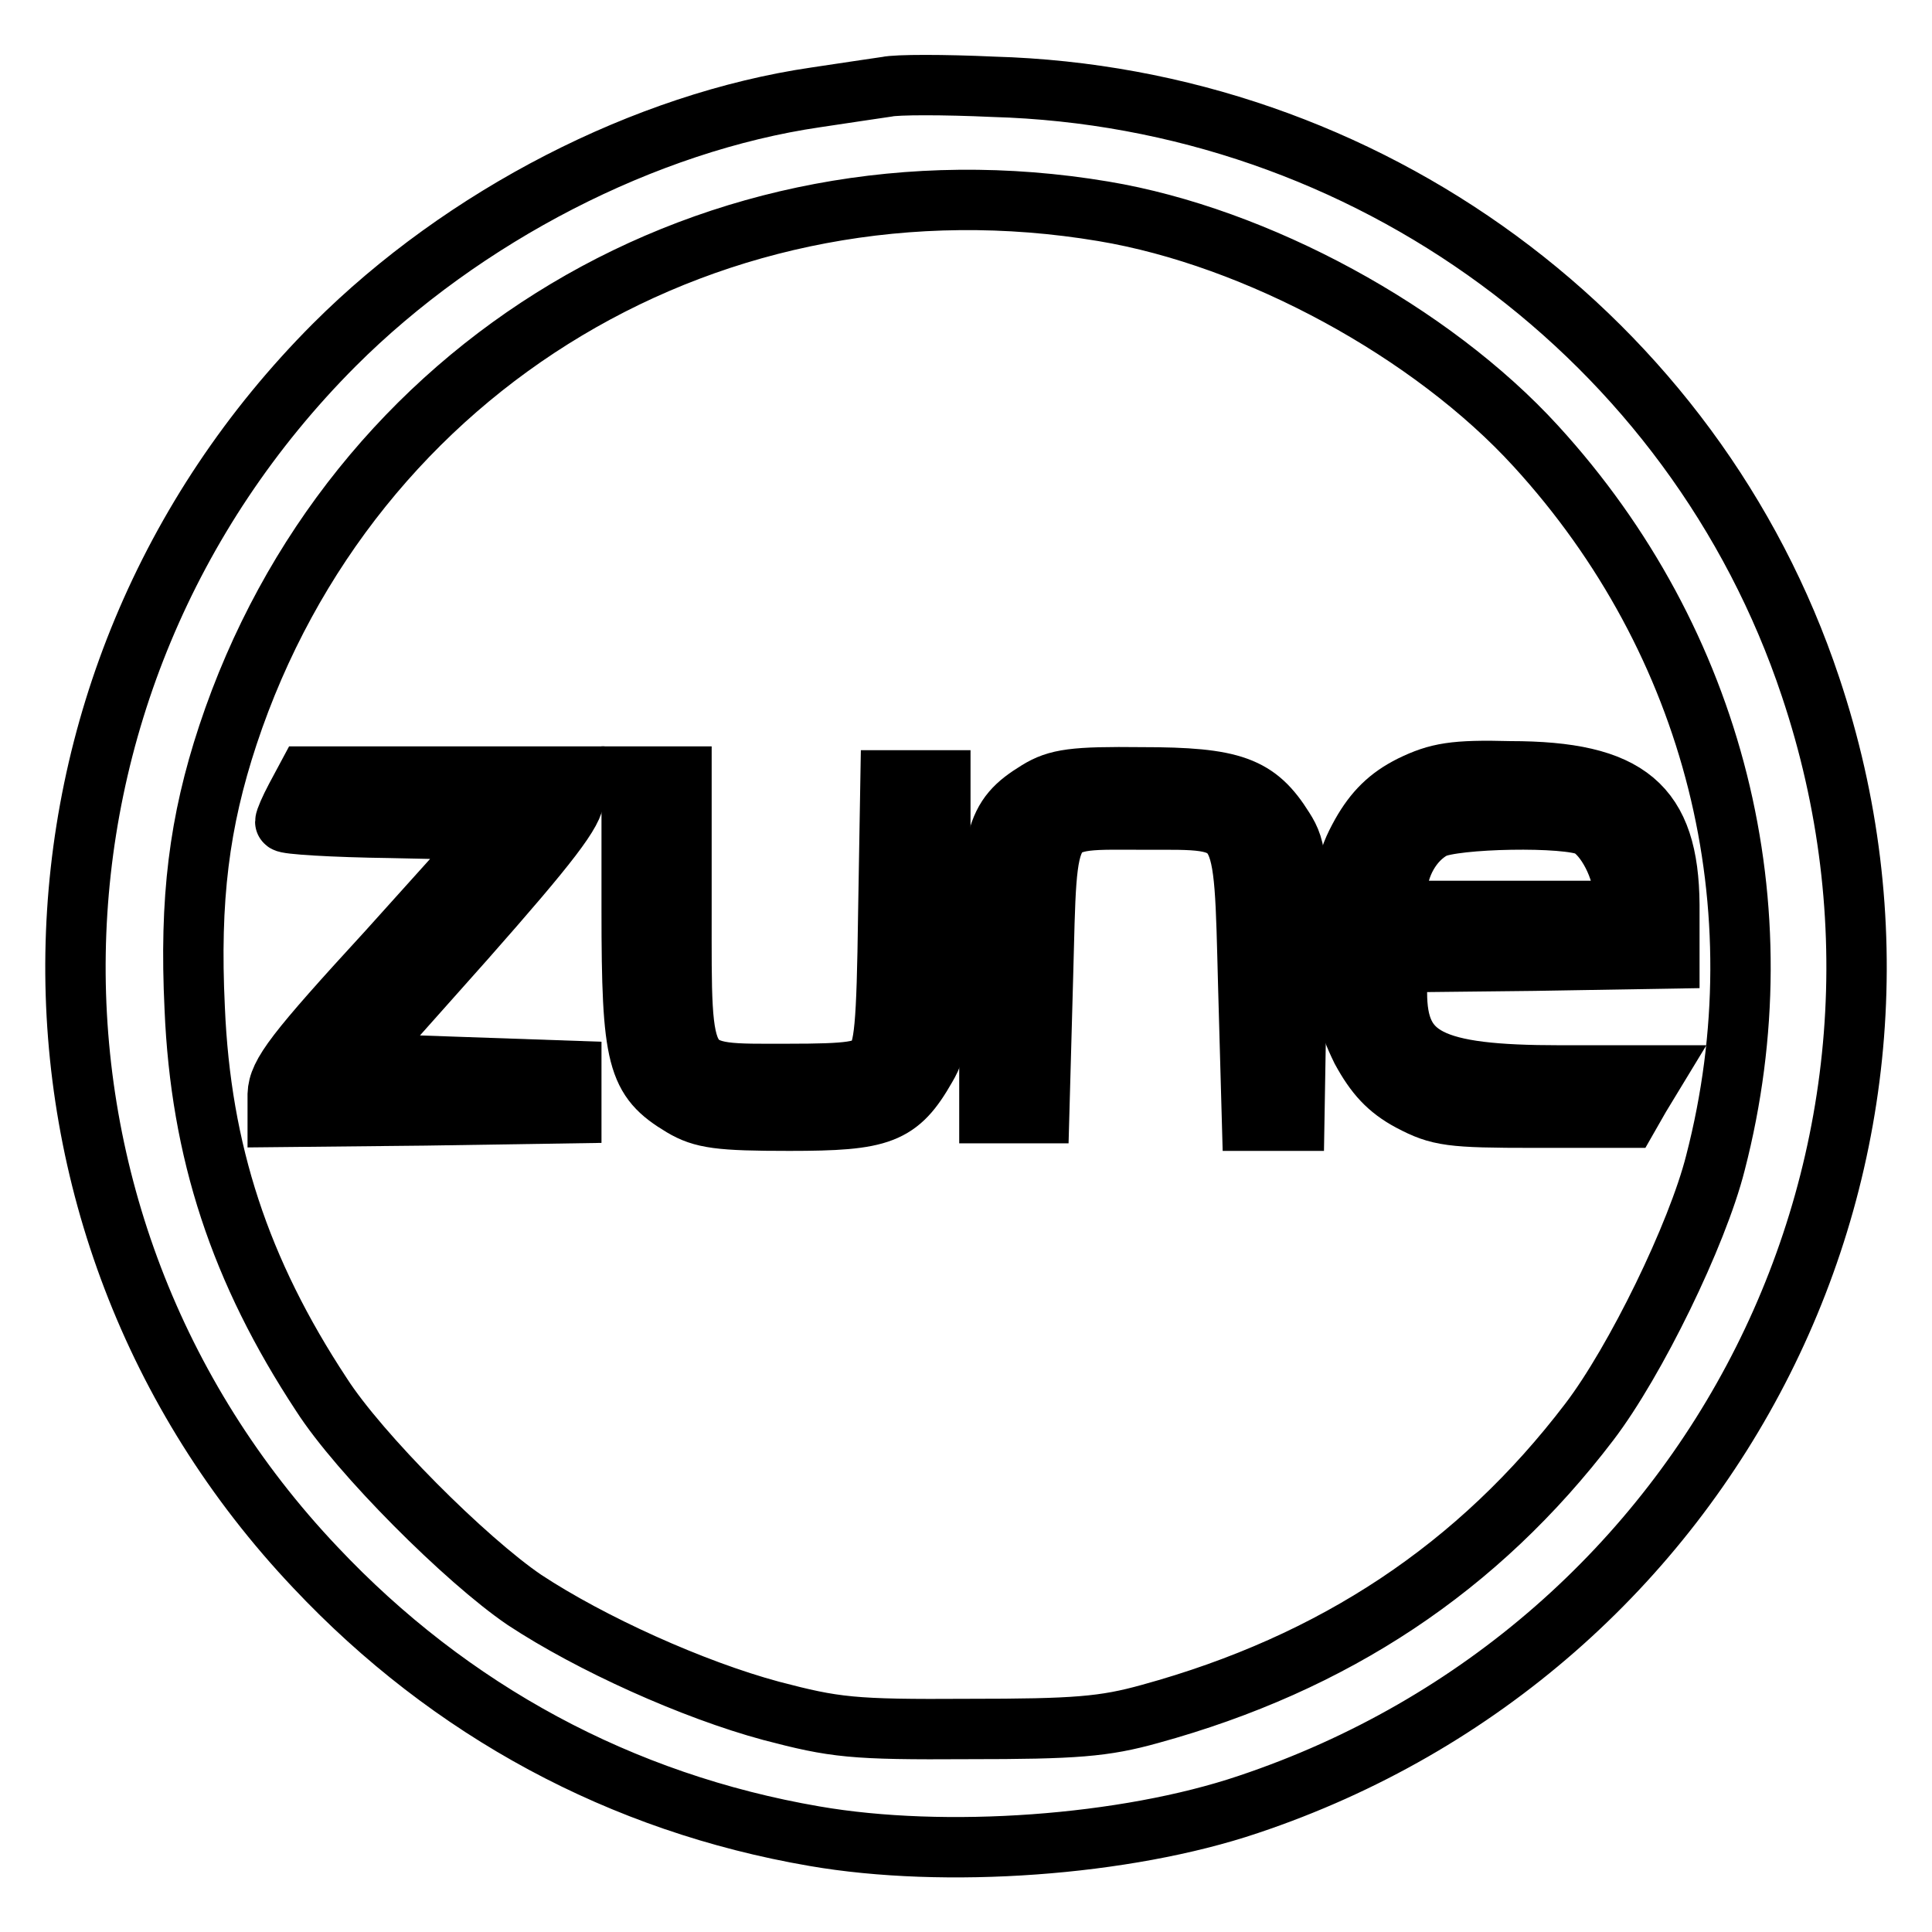
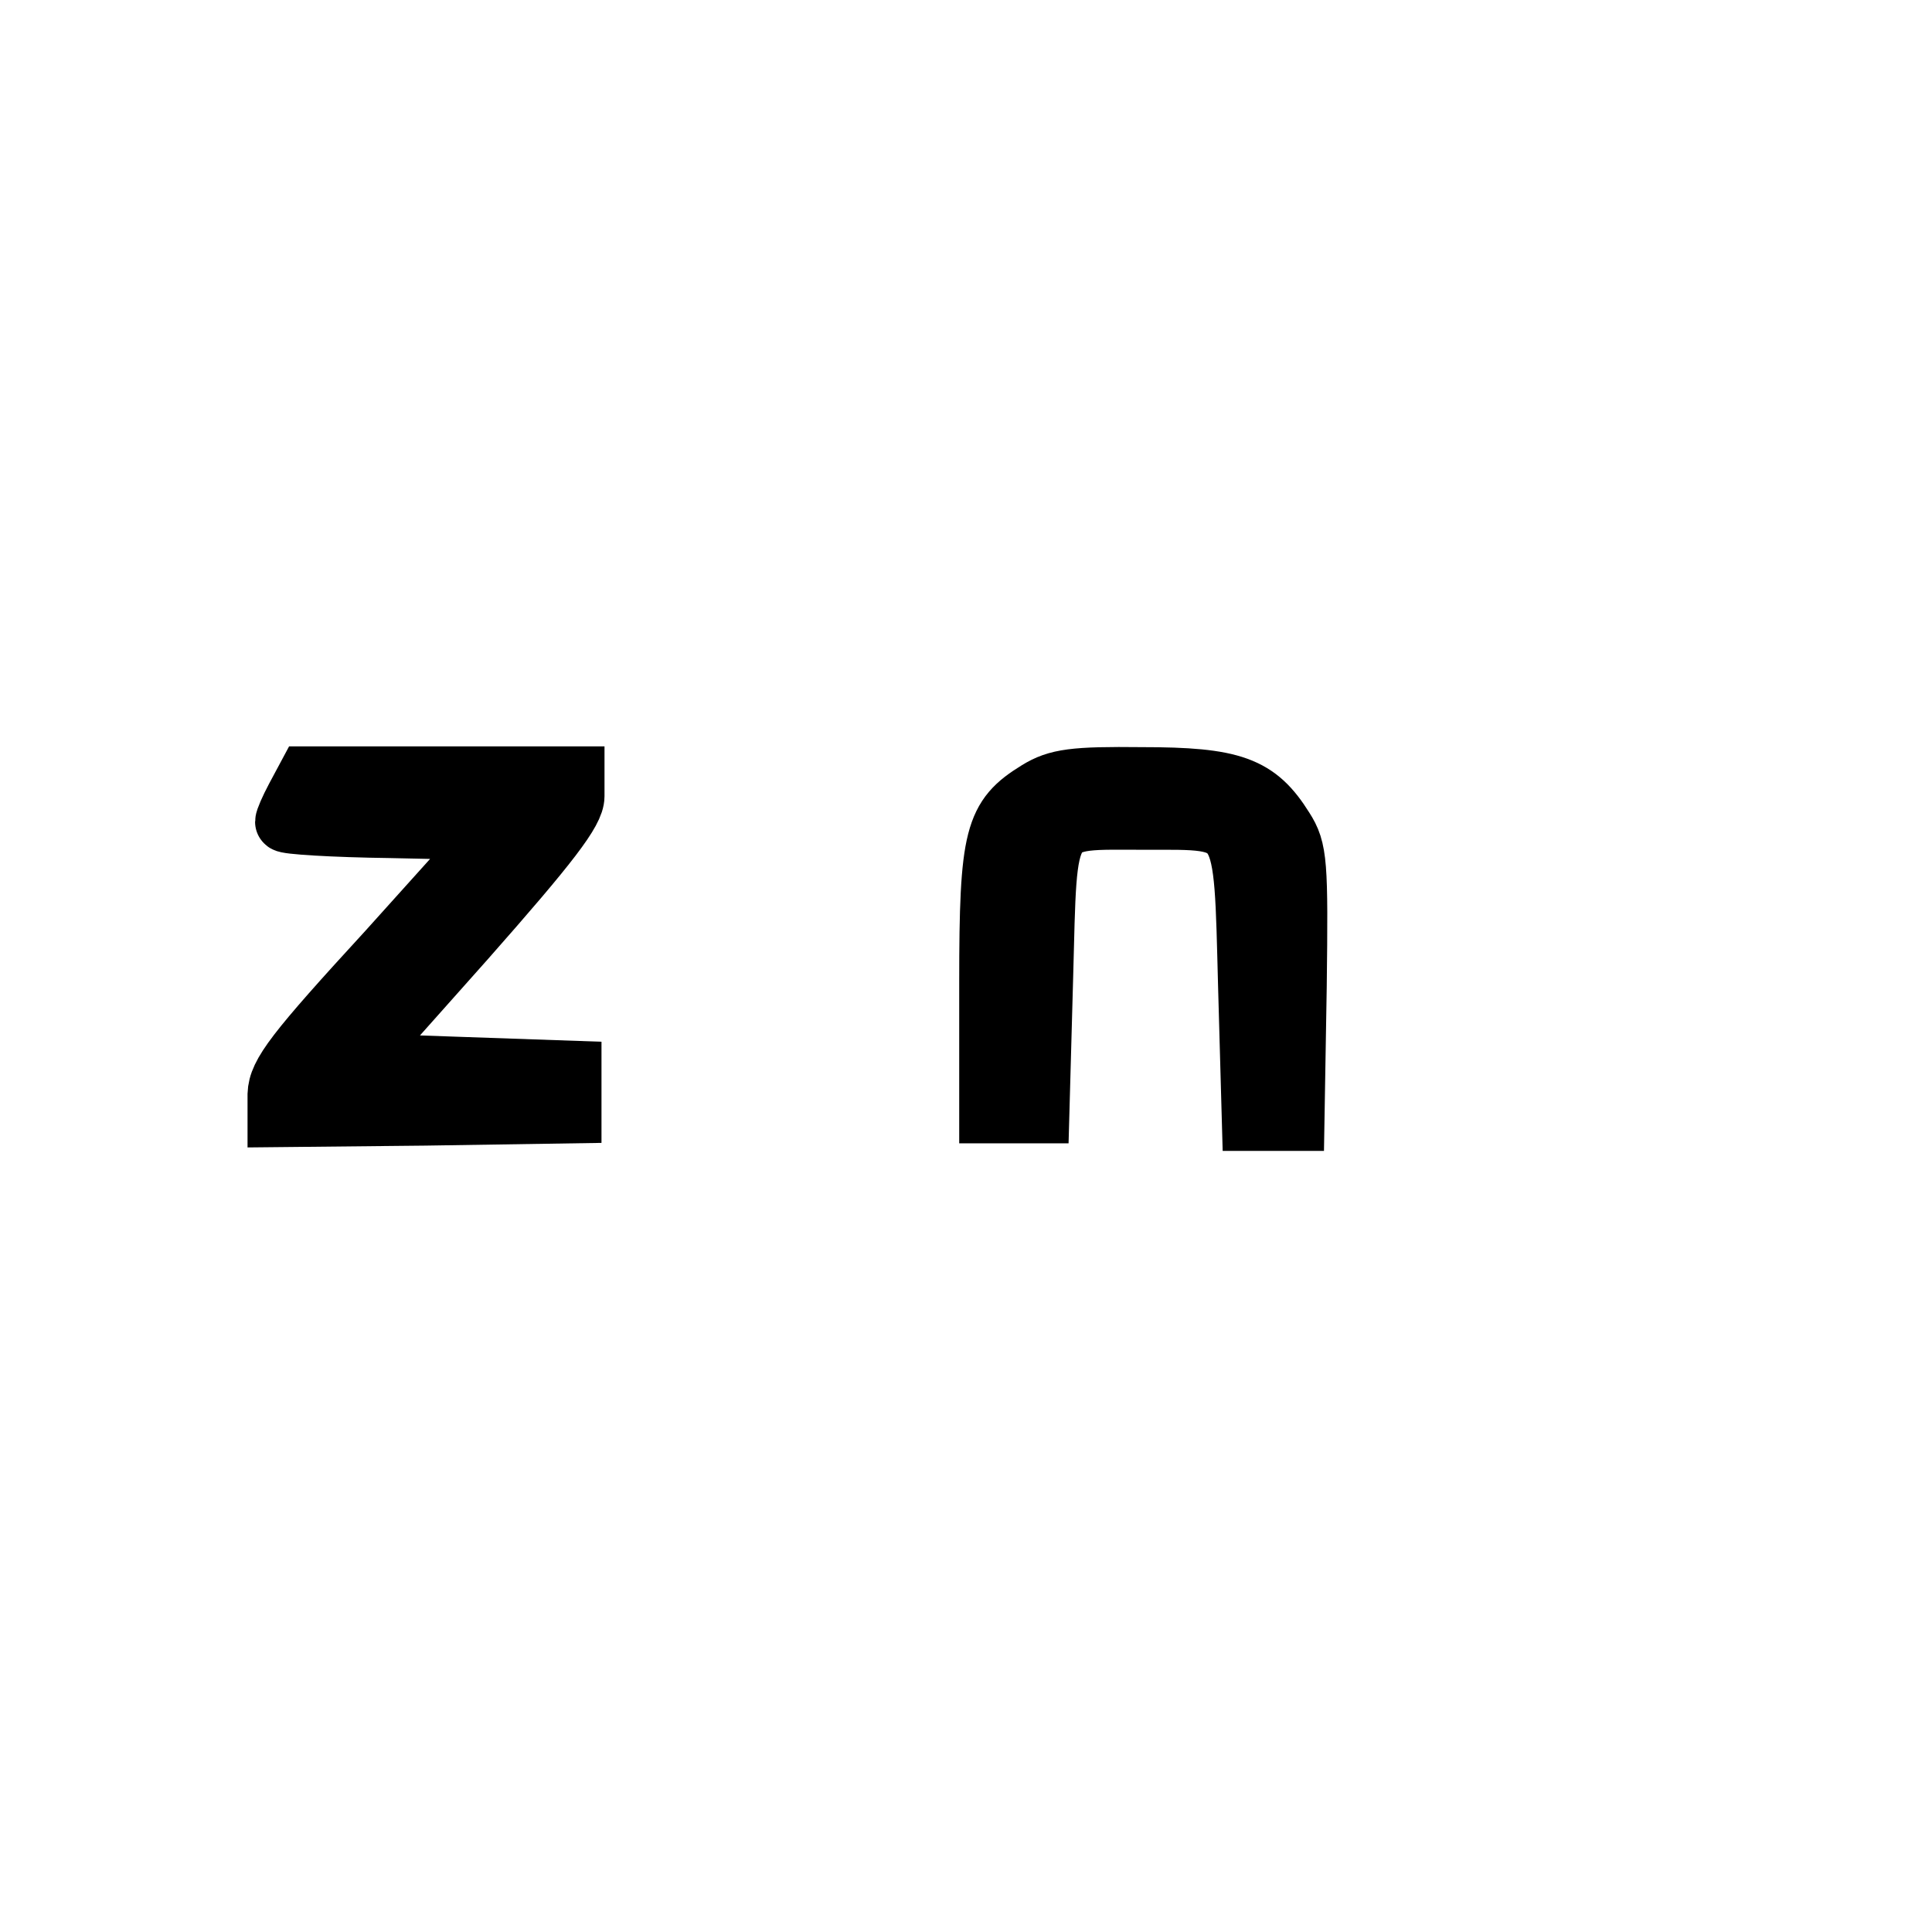
<svg xmlns="http://www.w3.org/2000/svg" version="1.1" x="0px" y="0px" viewBox="0 0 256 256" enable-background="new 0 0 256 256" xml:space="preserve">
  <g>
    <g>
-       <path stroke-width="8" fill-opacity="0" stroke="#000000" d="M117.5,11.5c-1.3,0.2-5.5,0.8-9.4,1.4c-22.6,3.3-46.7,15.7-63.8,32.8C-0.4,90.5-1.6,161.9,41.8,207.7  c17.9,19,40.5,31.2,66.1,35.6c17.3,3,41.2,1.3,57.5-4.2c61.9-20.7,95.1-86.7,74.5-148.1c-15.4-46.2-58.8-78.1-108.3-79.5  C125.1,11.2,118.8,11.2,117.5,11.5z M146.2,28c20.4,3.4,43.5,16,57.3,31.1c23.7,25.9,32.6,61,23.8,95  c-2.4,9.5-10.6,26.3-16.7,34.3c-14.7,19.3-33.8,32-58.2,38.7c-6.1,1.7-9.9,2-24.1,2c-15.4,0.1-17.7-0.2-26.1-2.4  c-10.4-2.8-23.9-8.9-32.7-14.7c-7.8-5.3-21.9-19.4-26.9-27.2c-10.8-16.4-16-32.2-16.8-51.2c-0.7-14.5,0.6-24.7,4.4-36.2  C46.5,48.2,94.9,19.4,146.2,28z" />
-       <path stroke-width="8" fill-opacity="0" stroke="#000000" d="M187,104.1c-3,1.5-4.9,3.4-6.6,6.4c-2.1,3.8-2.3,5.3-2.3,14.1c0,8.7,0.3,10.4,2.3,14.5  c1.8,3.3,3.5,5.2,6.5,6.8c3.8,2,5.3,2.2,16.4,2.2h12.4l1.6-2.8l1.7-2.8h-12.3c-17.2,0-21.6-2.3-21.6-11v-4l18.1-0.2l18-0.3v-7.1  c-0.1-13.2-5.4-17.7-21.1-17.7C192.7,102,190.5,102.4,187,104.1z M210.5,109.5c2.3,1.2,4.6,5.7,4.6,8.9v2.3h-15h-15v-2.6  c0.1-3.4,2-6.8,4.8-8.3C192.6,108.4,207.8,108.1,210.5,109.5z" />
      <path stroke-width="8" fill-opacity="0" stroke="#000000" d="M39.2,105.7c-0.8,1.5-1.4,2.9-1.4,3.2s6.3,0.7,14,0.8l14,0.3l-14.4,16C39,139.5,36.9,142.3,36.8,145v3  l19.5-0.2l19.4-0.3v-2.8v-2.8l-14.4-0.5L47,140.9l14.6-16.4c11.3-12.8,14.5-17,14.5-19v-2.6H58.4H40.7L39.2,105.7z" />
-       <path stroke-width="8" fill-opacity="0" stroke="#000000" d="M83.7,120.6c0,19.8,0.7,22.4,6.7,26c2.7,1.6,4.9,1.9,14.2,1.9c12.2,0,14.5-0.8,18.1-7.1  c1.7-2.9,1.9-4.9,1.9-20.6v-17.4h-3.3H118l-0.3,17.7c-0.2,14.9-0.5,18.1-1.8,19.5c-1.3,1.4-3.1,1.7-11.6,1.7  c-14.5,0-14,0.8-14-21.8v-17.6H87h-3.3V120.6z" />
      <path stroke-width="8" fill-opacity="0" stroke="#000000" d="M137.5,104.8c-5.7,3.5-6.4,5.9-6.4,25.3v17.4h3.3h3.3l0.5-18.1c0.6-22-0.2-20.8,13.6-20.8  c13.5,0,13-0.8,13.6,22l0.5,17.9h2.8h2.8l0.3-17.8c0.2-16.4,0.1-18.1-1.7-20.9c-3.5-5.6-6.7-6.8-18.8-6.8  C142.3,102.9,140.1,103.2,137.5,104.8z" />
    </g>
  </g>
</svg>